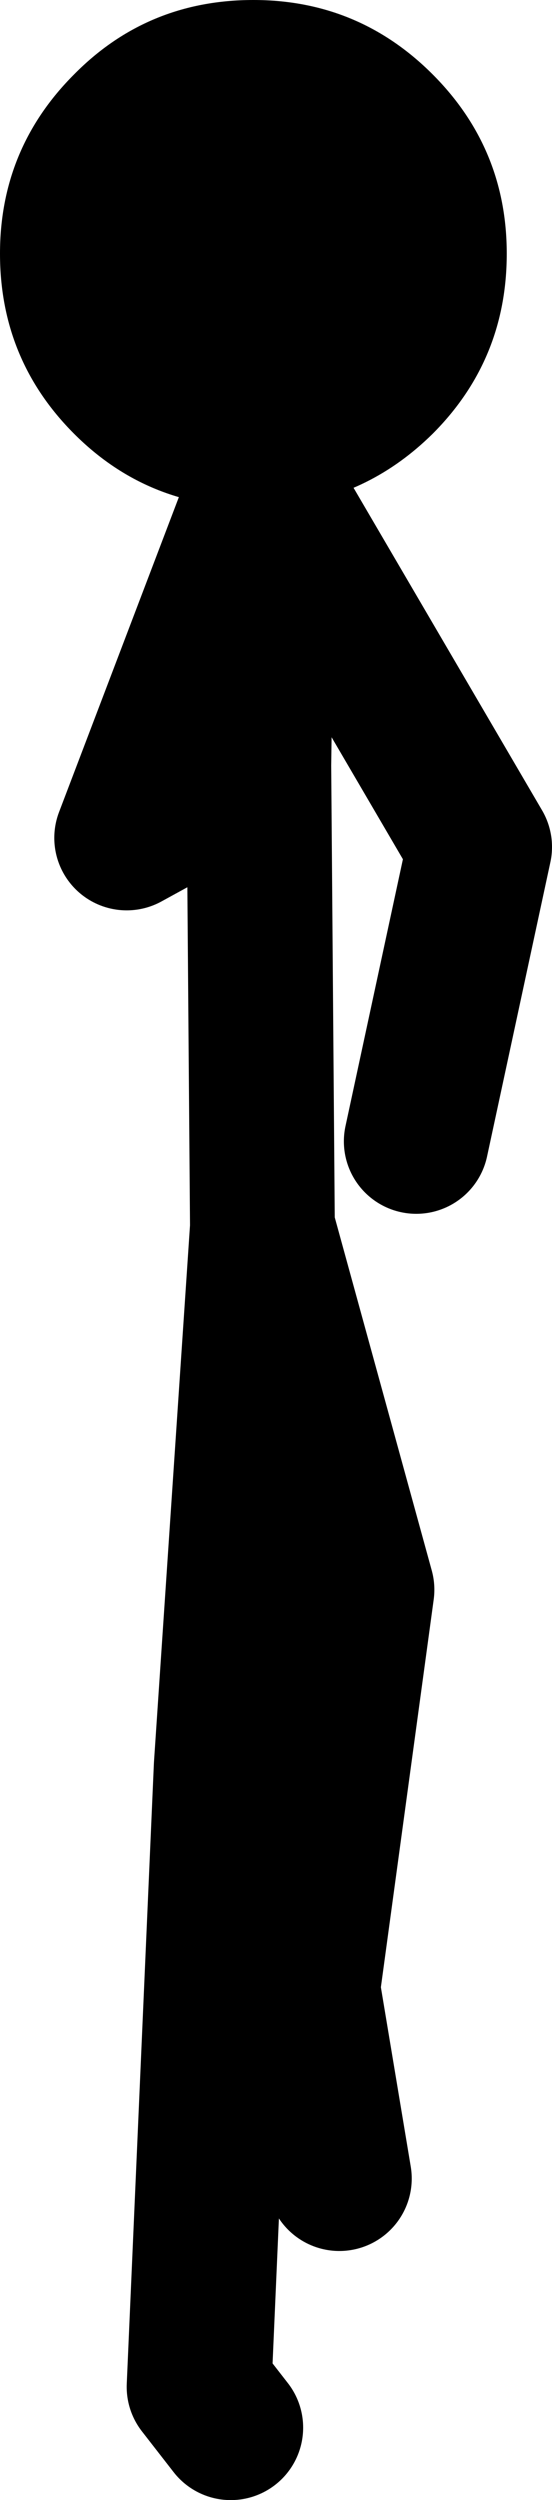
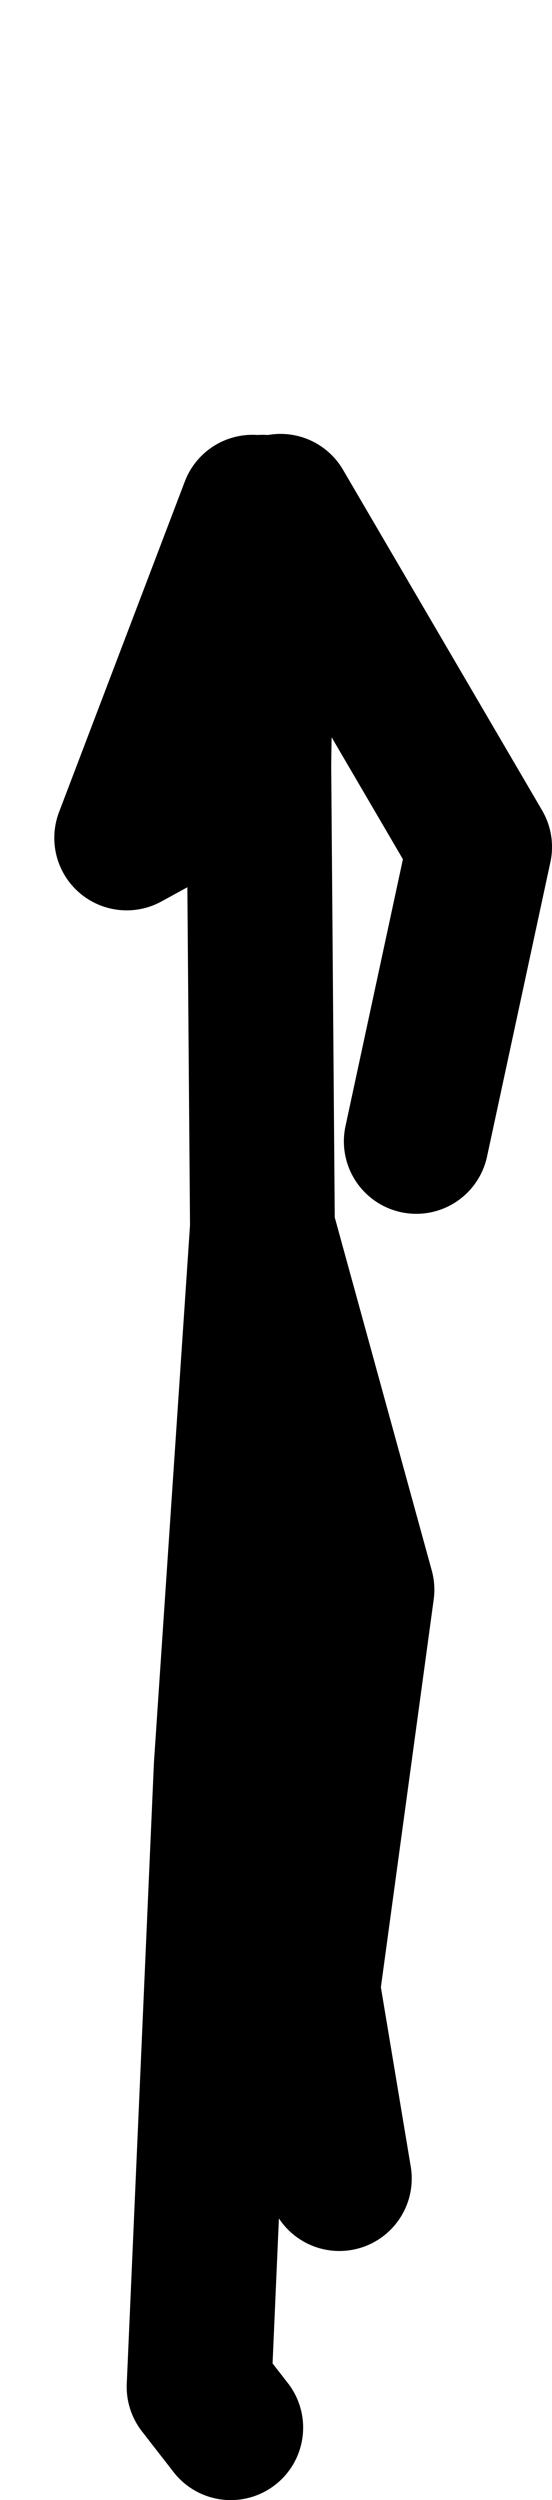
<svg xmlns="http://www.w3.org/2000/svg" height="138.0px" width="30.5px">
  <g transform="matrix(1.0, 0.0, 0.0, 1.0, 10.5, 135.5)">
-     <path d="M3.45 -107.5 Q-2.35 -107.5 -6.4 -111.55 -10.5 -115.65 -10.5 -121.5 -10.5 -127.3 -6.4 -131.4 -2.35 -135.5 3.5 -135.5 9.3 -135.5 13.4 -131.4 17.5 -127.3 17.5 -121.5 17.5 -115.65 13.4 -111.55 10.0 -108.2 5.45 -107.6 L5.35 -107.6 5.05 -107.55 5.0 -107.55 4.0 -107.5 3.55 -107.5 3.5 -107.5 3.45 -107.5" fill="#000000" fill-rule="evenodd" stroke="none" />
    <path d="M5.0 -107.55 L16.0 -88.75 12.5 -72.5 M3.45 -107.5 L-3.5 -89.25 3.8 -93.25 4.0 -107.5 M3.8 -93.25 L4.0 -67.75 9.5 -47.75 6.5 -25.75 8.25 -15.25 M4.0 -67.75 L2.0 -38.0 0.5 -3.75 2.25 -1.5" fill="none" stroke="#000000" stroke-linecap="round" stroke-linejoin="round" stroke-width="8.0" />
  </g>
</svg>